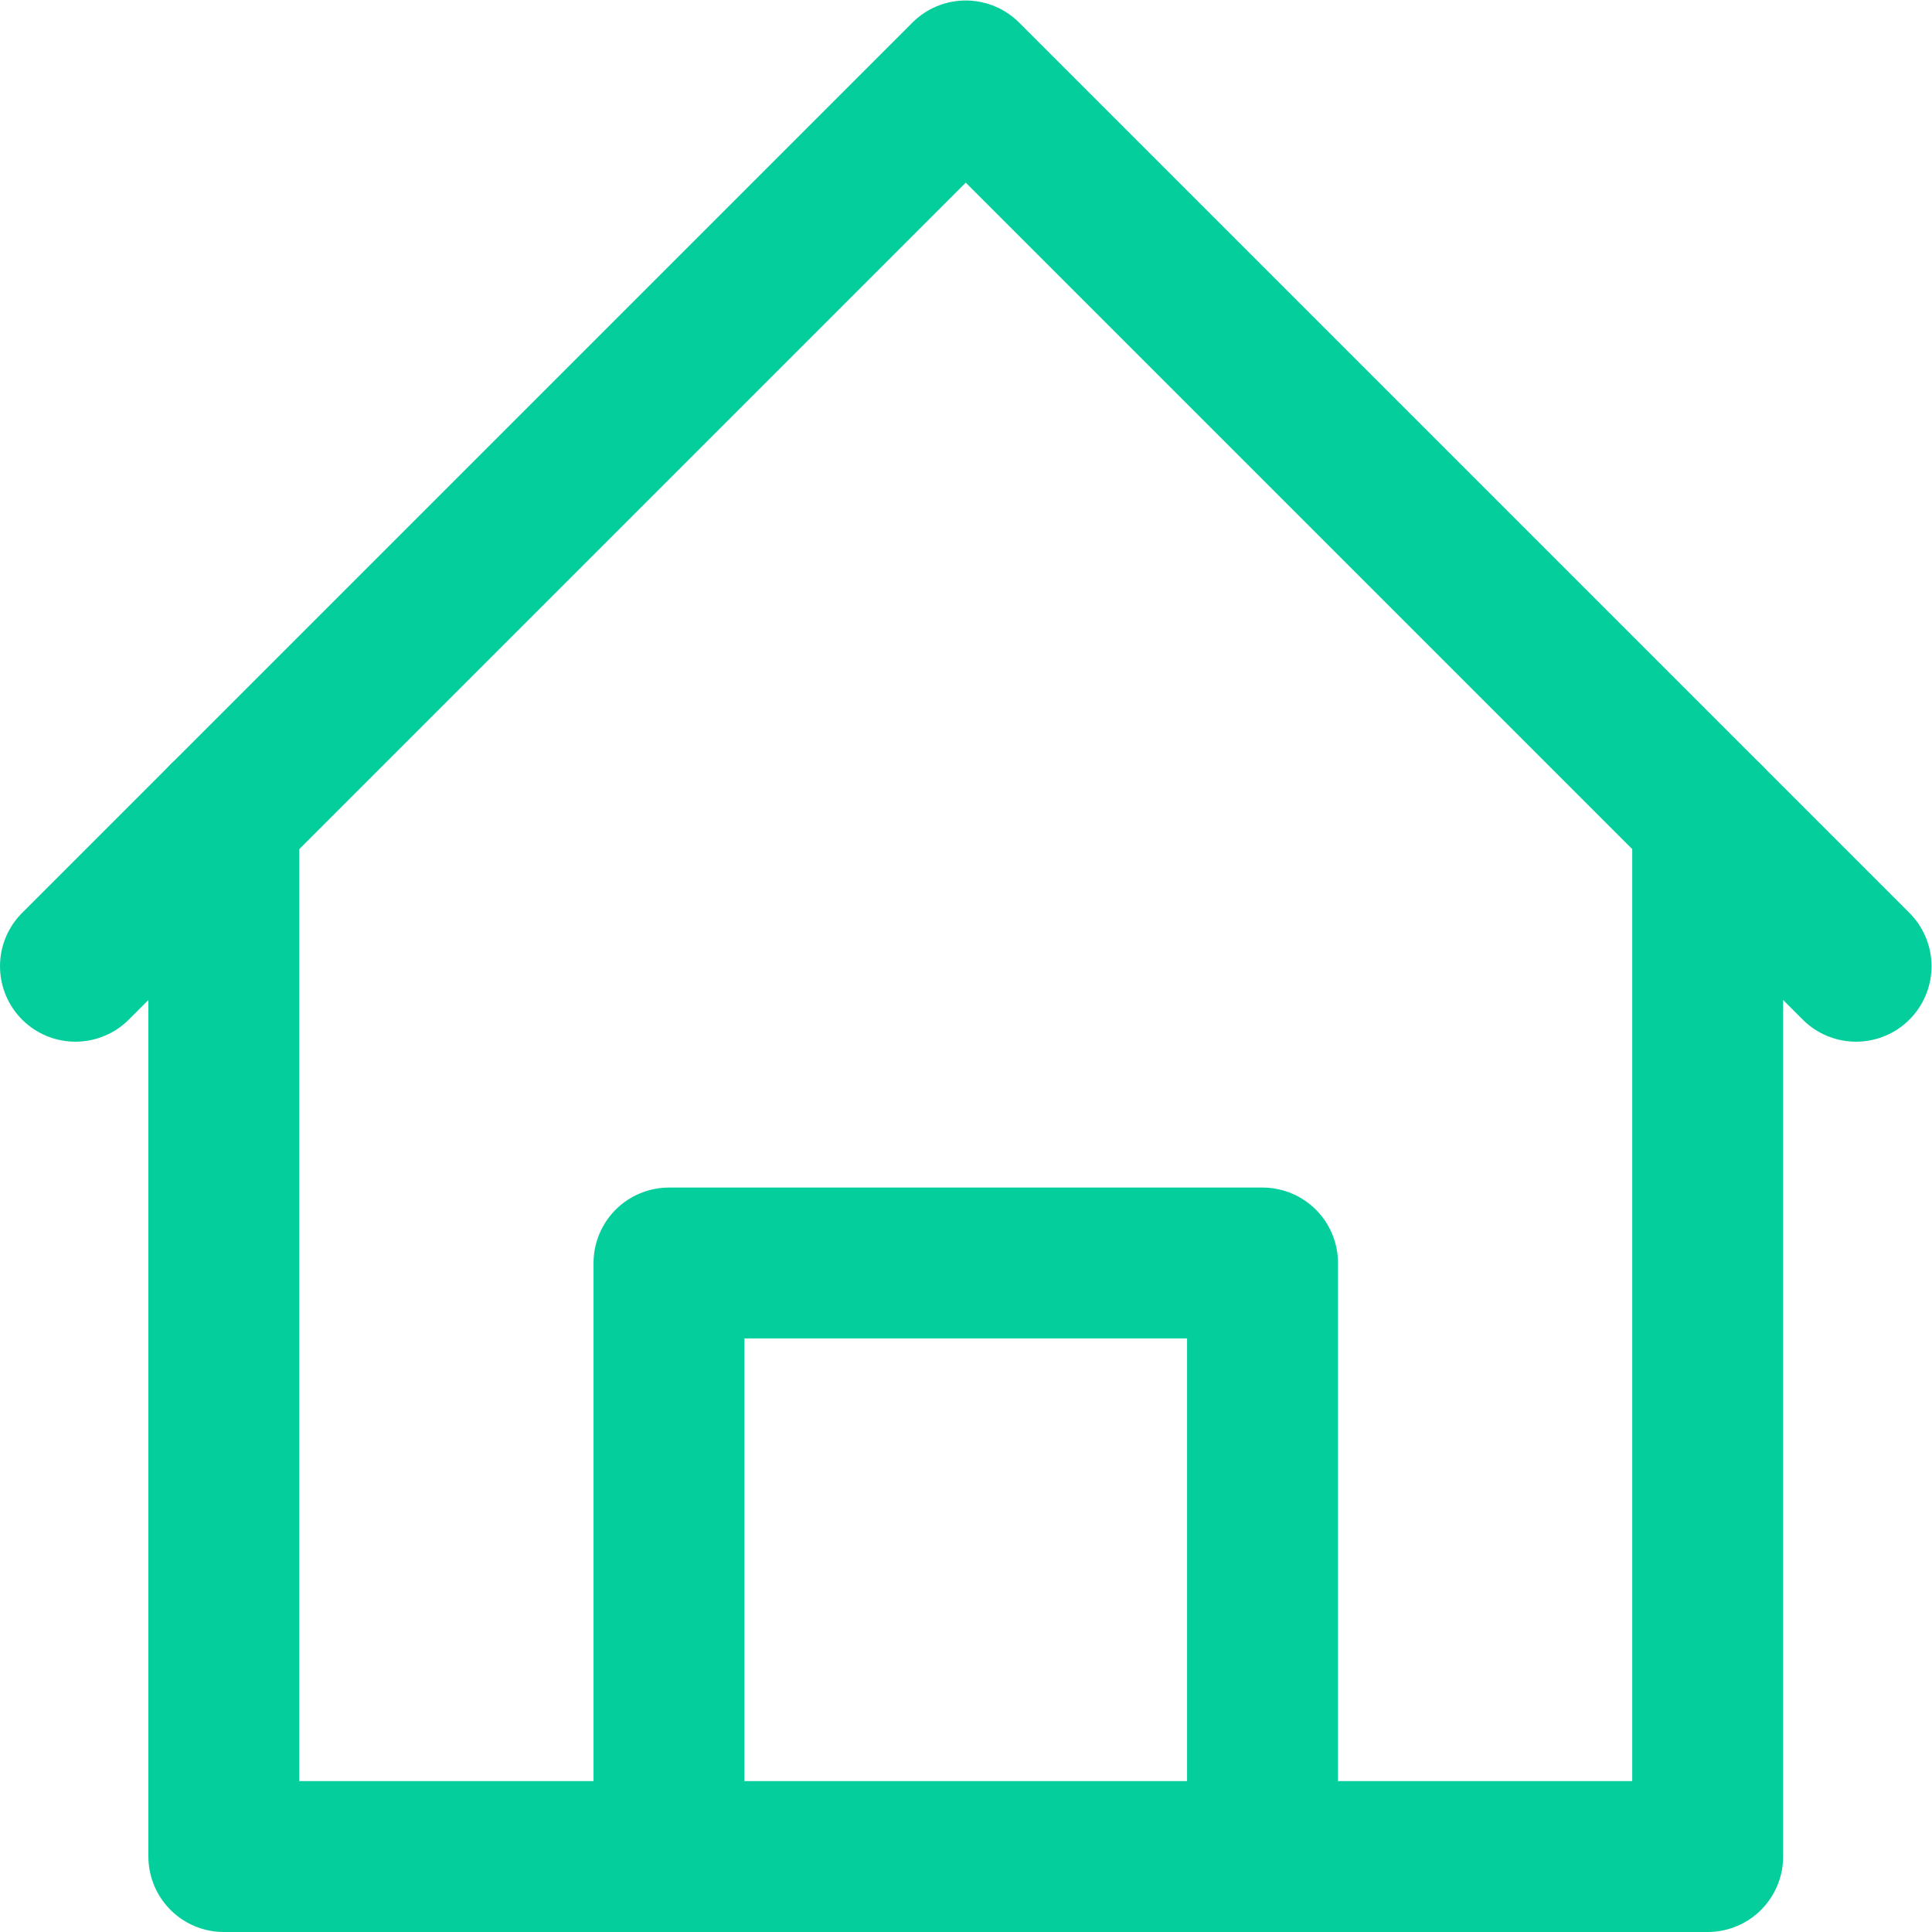
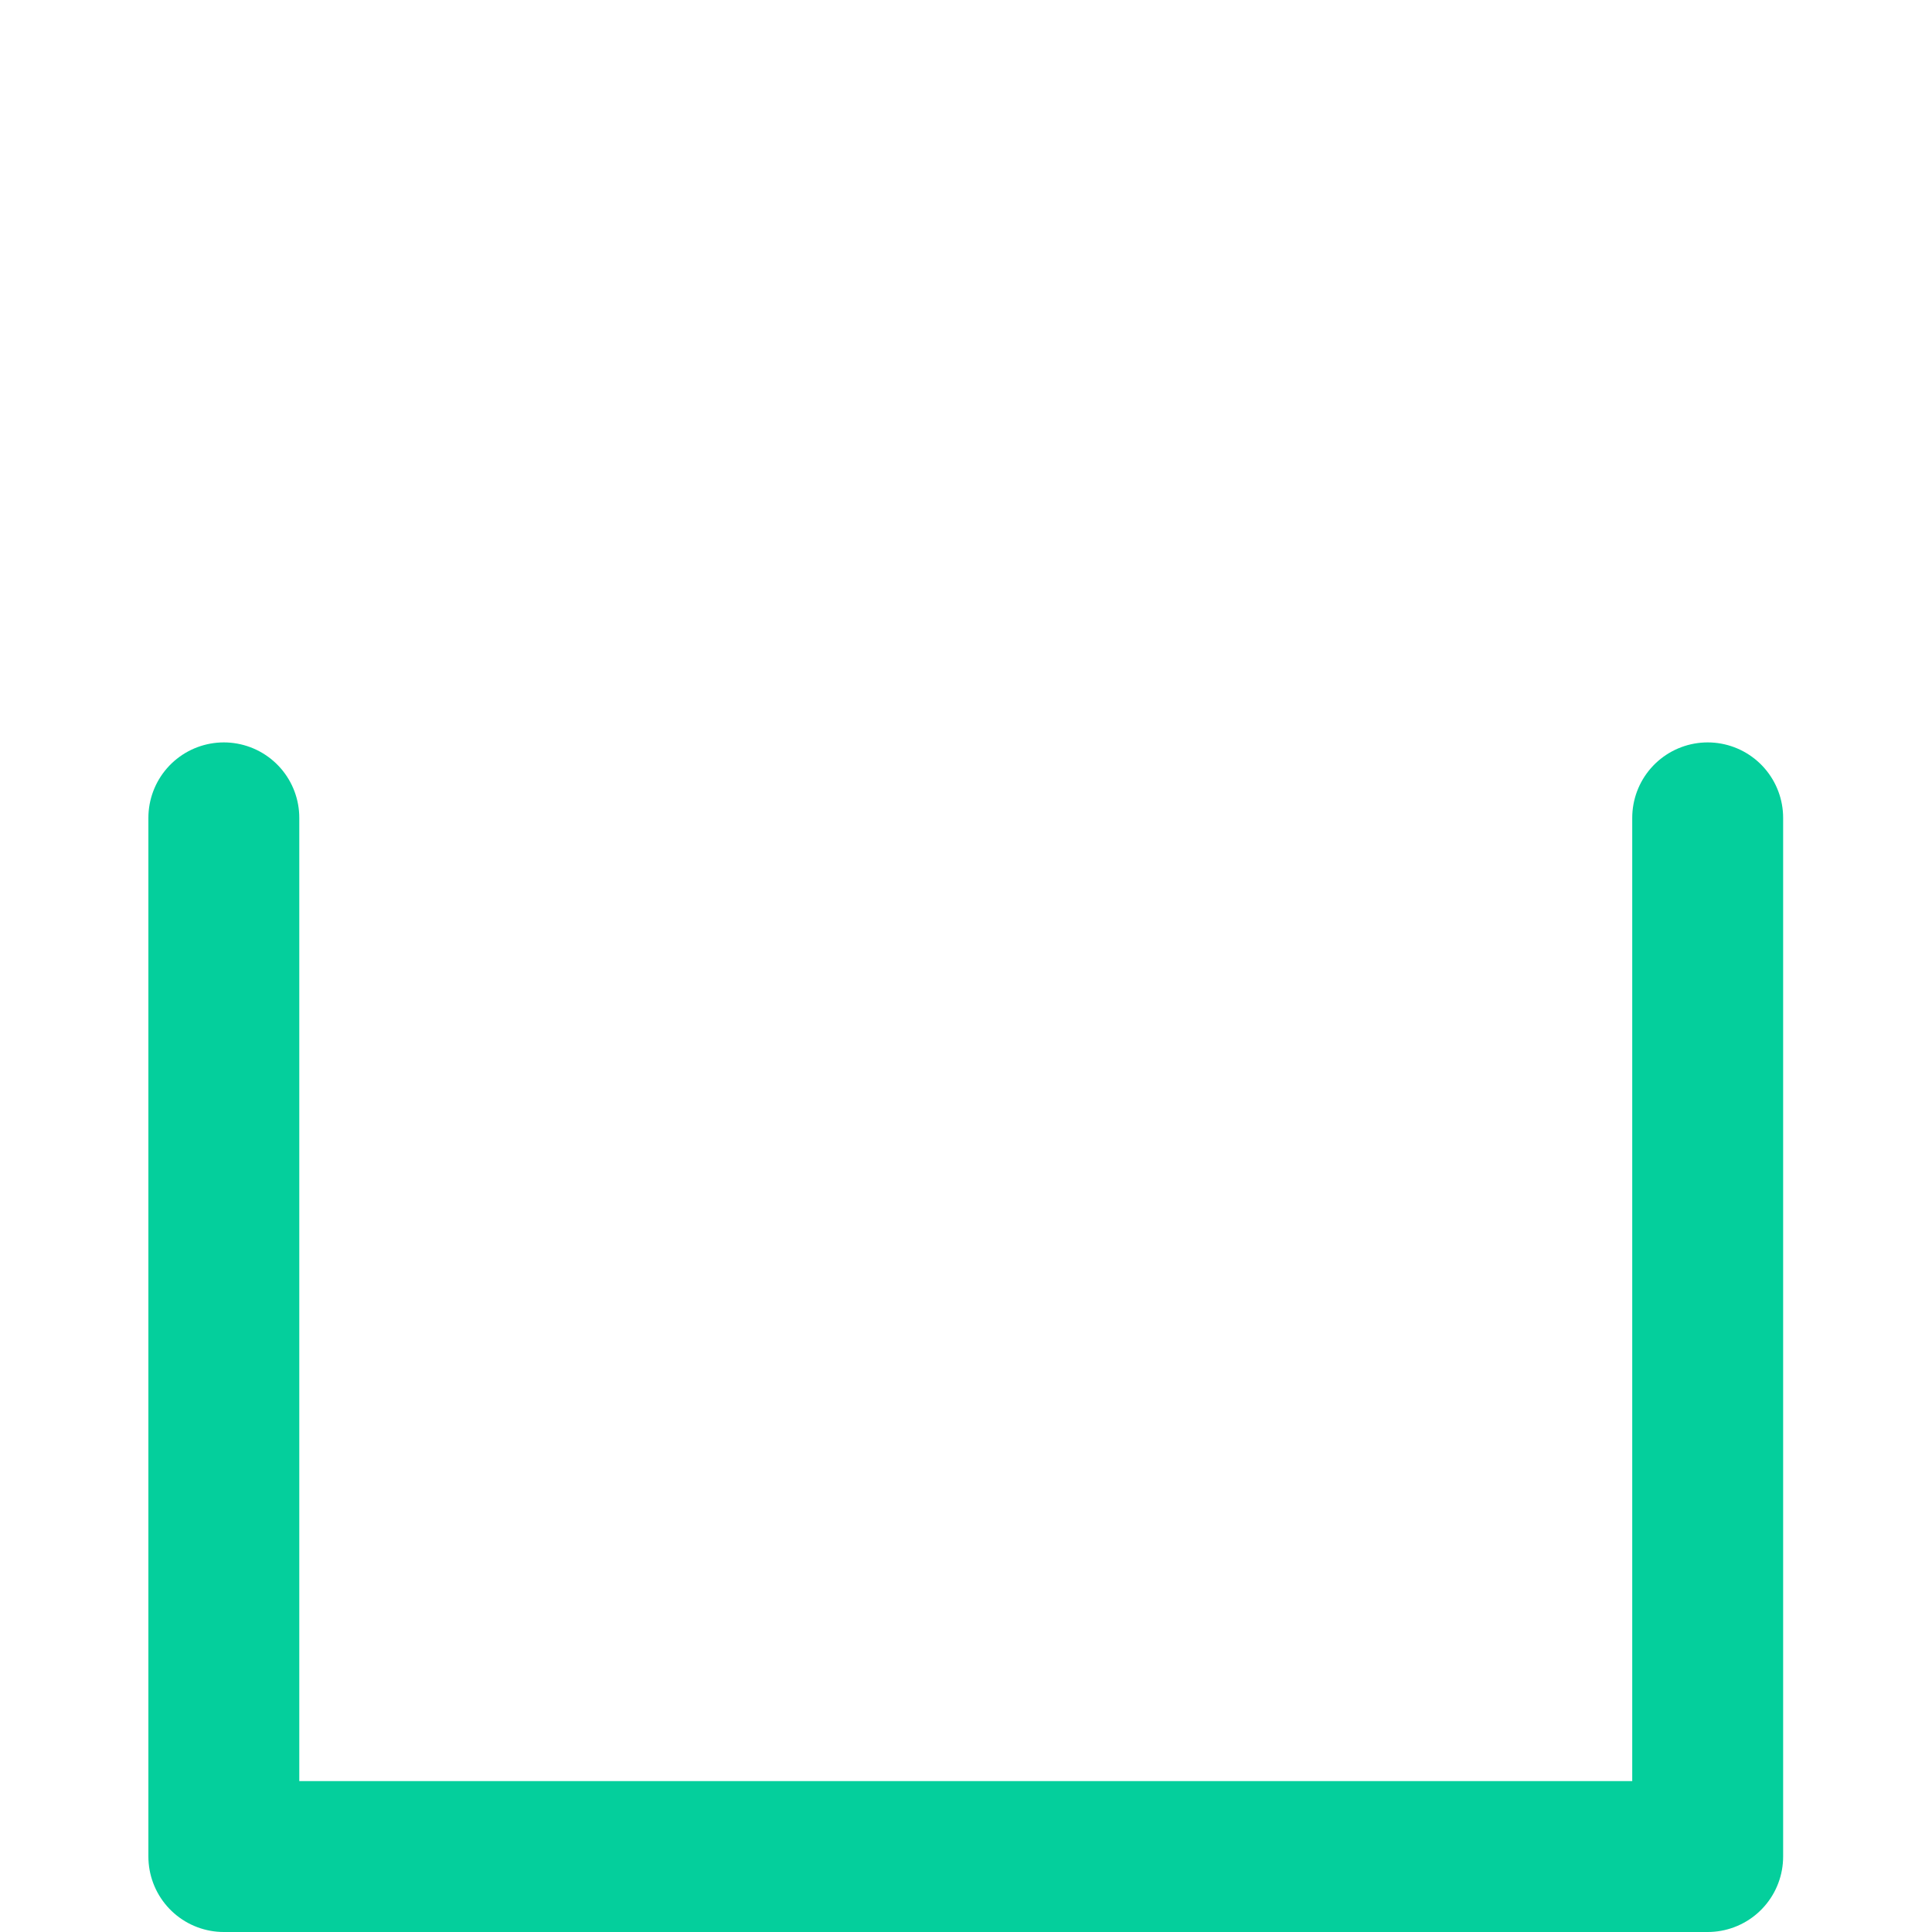
<svg xmlns="http://www.w3.org/2000/svg" version="1.1" width="512" height="512" x="0" y="0" viewBox="0 0 682.667 682.667" style="enable-background:new 0 0 512 512" xml:space="preserve" class="">
  <g>
    <defs>
      <clipPath id="a" clipPathUnits="userSpaceOnUse">
        <path d="M0 512h512V0H0Z" fill="#04cf9c" opacity="1" data-original="#000000" />
      </clipPath>
    </defs>
    <g clip-path="url(#a)" transform="matrix(1.333 0 0 -1.333 0 682.667)">
-       <path d="m0 0 236 236L472 0" style="stroke-linecap: round; stroke-linejoin: round; stroke-miterlimit: 10; stroke-dasharray: none; stroke-opacity: 1;" transform="translate(20 256)" fill="none" stroke="#04CF9C" stroke-width="40px" stroke-linecap="round" stroke-linejoin="round" stroke-miterlimit="10" stroke-dasharray="none" stroke-opacity="" data-original="#000000" opacity="1" class="" />
      <path d="M0 0v-275.334h393.333V0" style="stroke-linecap: round; stroke-linejoin: round; stroke-miterlimit: 10; stroke-dasharray: none; stroke-opacity: 1;" transform="translate(59.334 295.334)" fill="none" stroke="#04CF9C" stroke-width="40px" stroke-linecap="round" stroke-linejoin="round" stroke-miterlimit="10" stroke-dasharray="none" stroke-opacity="" data-original="#000000" opacity="1" class="" />
-       <path d="M0 0v157.333h157.333V0" style="stroke-linecap: round; stroke-linejoin: round; stroke-miterlimit: 10; stroke-dasharray: none; stroke-opacity: 1;" transform="translate(177.333 20)" fill="none" stroke="#04CF9C" stroke-width="40px" stroke-linecap="round" stroke-linejoin="round" stroke-miterlimit="10" stroke-dasharray="none" stroke-opacity="" data-original="#000000" opacity="1" class="" />
    </g>
  </g>
</svg>